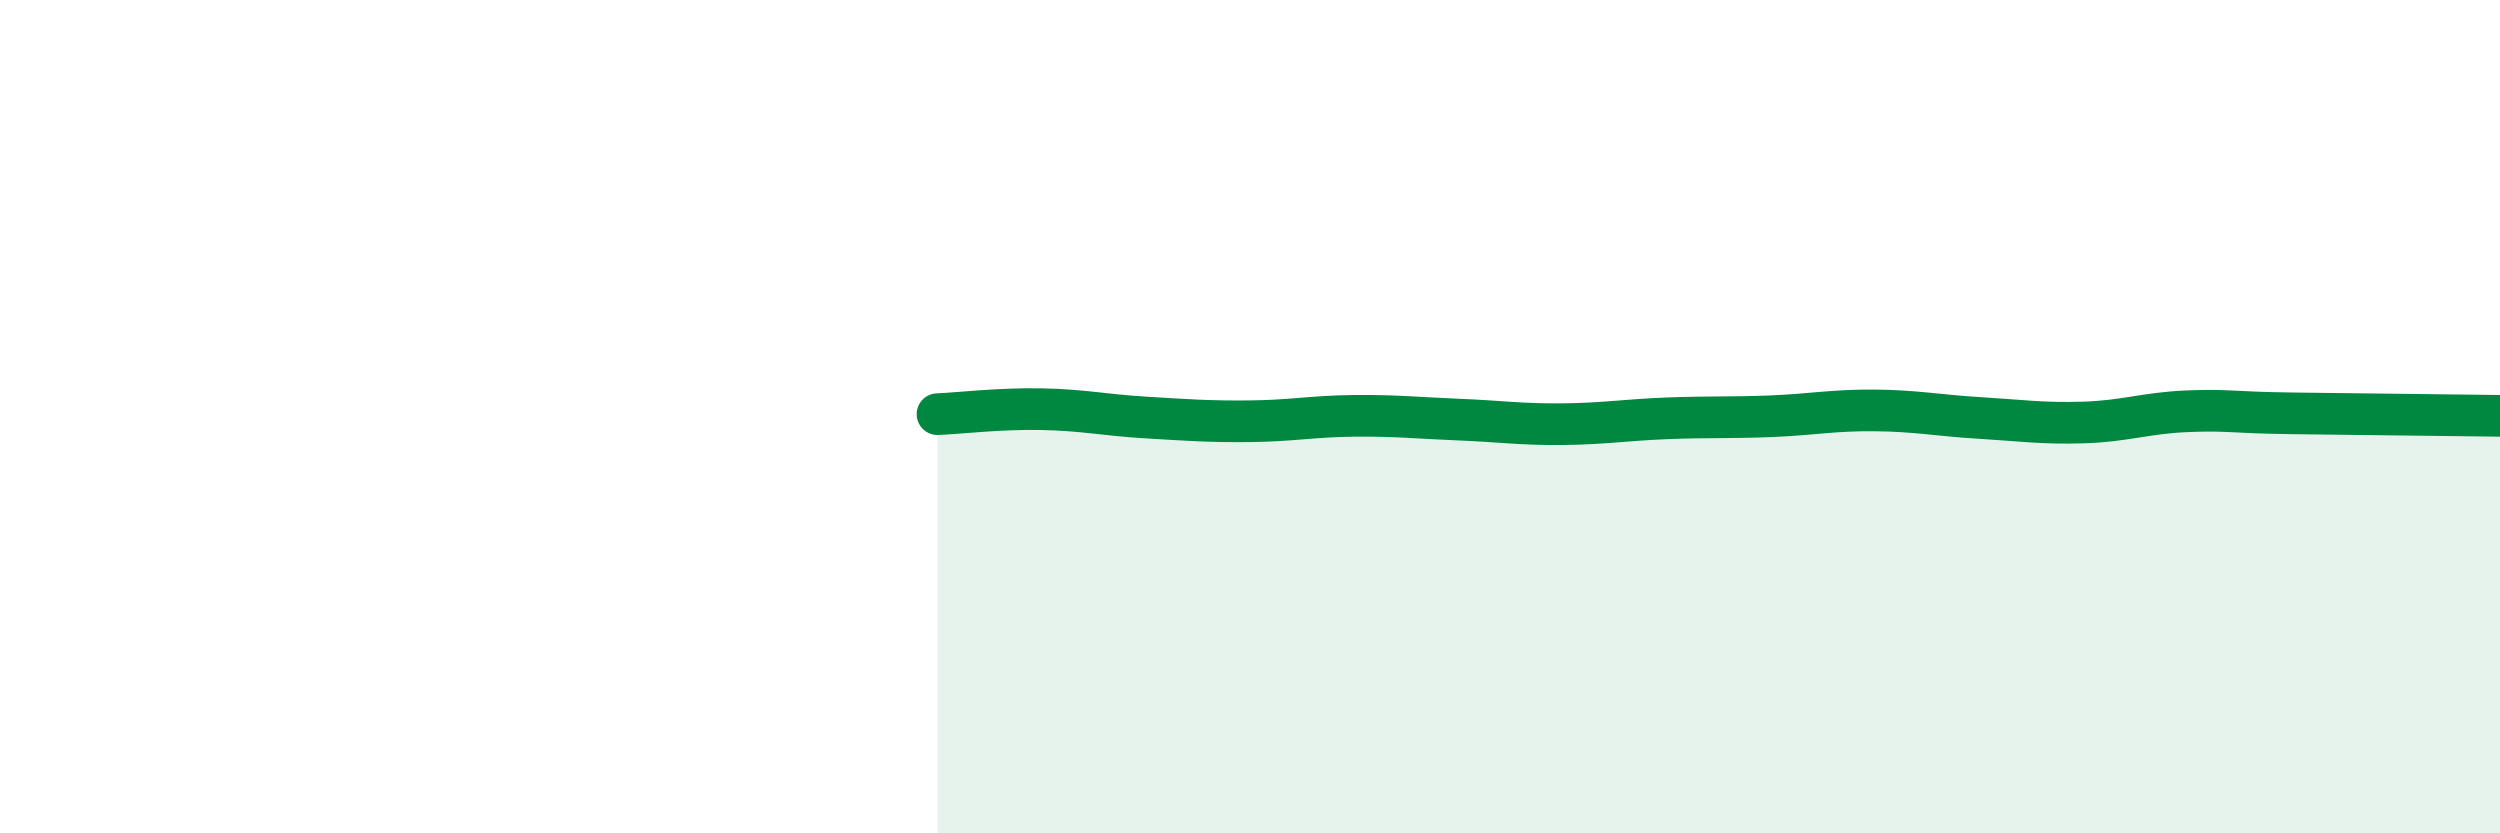
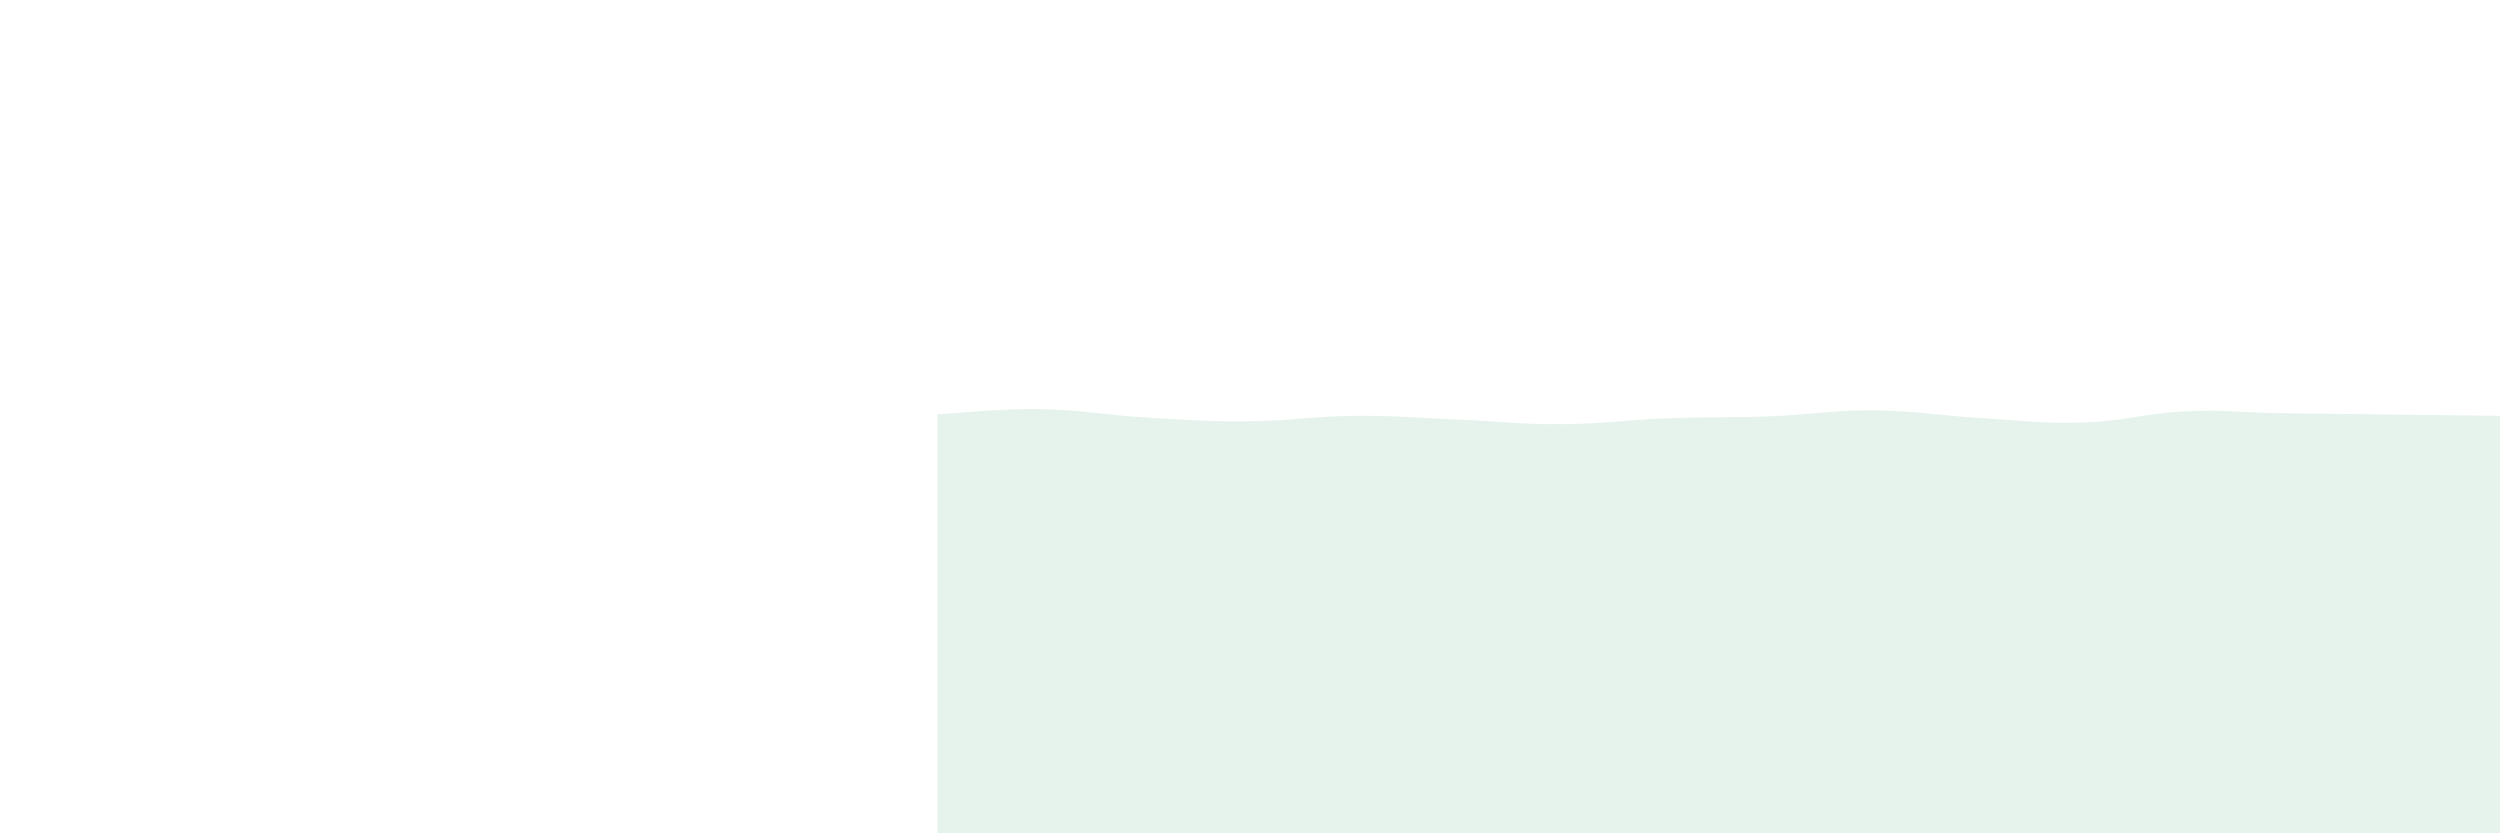
<svg xmlns="http://www.w3.org/2000/svg" width="60" height="20" viewBox="0 0 60 20">
  <path d="M 22.5,9.94 C 23,9.92 24,9.8 25,9.82 C 26,9.84 26.5,9.96 27.5,10.02 C 28.5,10.08 29,10.12 30,10.11 C 31,10.1 31.5,9.99 32.5,9.98 C 33.5,9.97 34,10.03 35,10.07 C 36,10.11 36.5,10.19 37.5,10.18 C 38.5,10.17 39,10.08 40,10.04 C 41,10 41.5,10.03 42.5,9.99 C 43.5,9.95 44,9.84 45,9.85 C 46,9.86 46.5,9.97 47.5,10.03 C 48.5,10.09 49,10.17 50,10.14 C 51,10.11 51.5,9.91 52.5,9.87 C 53.5,9.83 53.5,9.9 55,9.92 C 56.5,9.94 59,9.97 60,9.98L60 20L22.5 20Z" fill="#008740" opacity="0.1" stroke-linecap="round" stroke-linejoin="round" />
-   <path d="M 22.5,9.94 C 23,9.92 24,9.8 25,9.82 C 26,9.84 26.5,9.96 27.5,10.02 C 28.5,10.08 29,10.12 30,10.11 C 31,10.1 31.5,9.99 32.5,9.98 C 33.5,9.97 34,10.03 35,10.07 C 36,10.11 36.5,10.19 37.5,10.18 C 38.5,10.17 39,10.08 40,10.04 C 41,10 41.5,10.03 42.5,9.99 C 43.5,9.95 44,9.84 45,9.85 C 46,9.86 46.5,9.97 47.5,10.03 C 48.5,10.09 49,10.17 50,10.14 C 51,10.11 51.5,9.91 52.5,9.87 C 53.5,9.83 53.5,9.9 55,9.92 C 56.5,9.94 59,9.97 60,9.98" stroke="#008740" stroke-width="1" fill="none" stroke-linecap="round" stroke-linejoin="round" />
</svg>